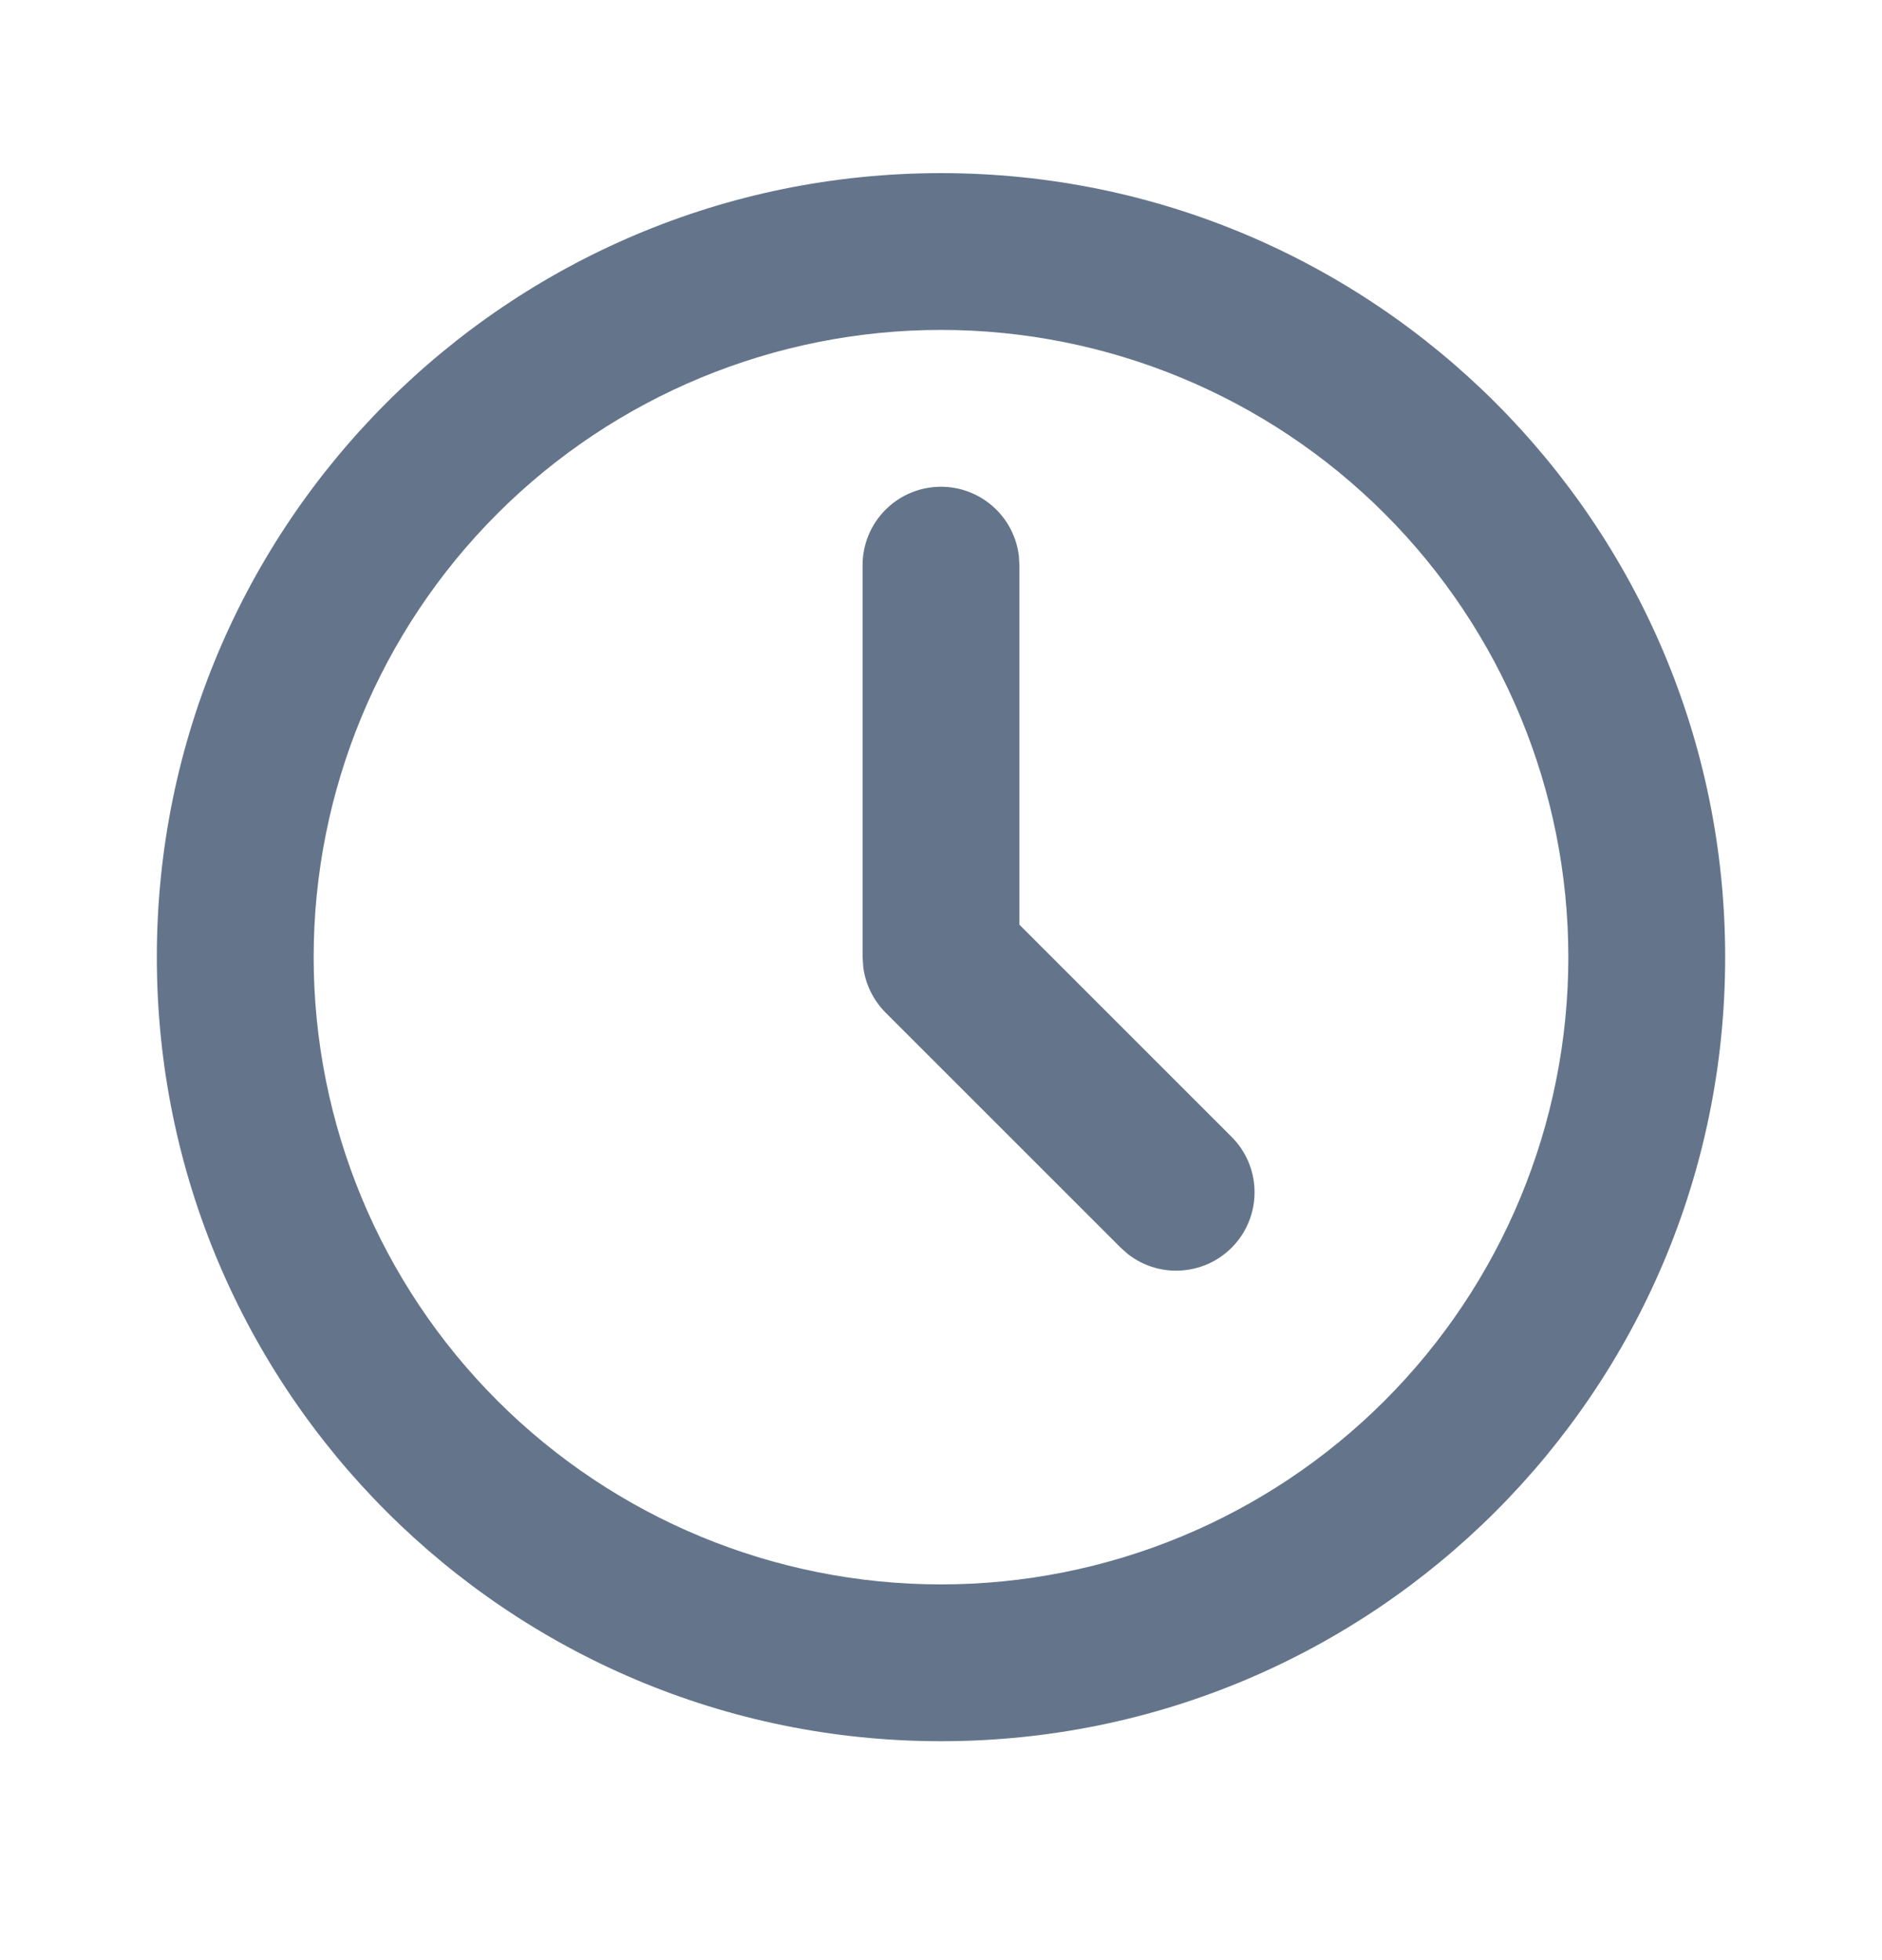
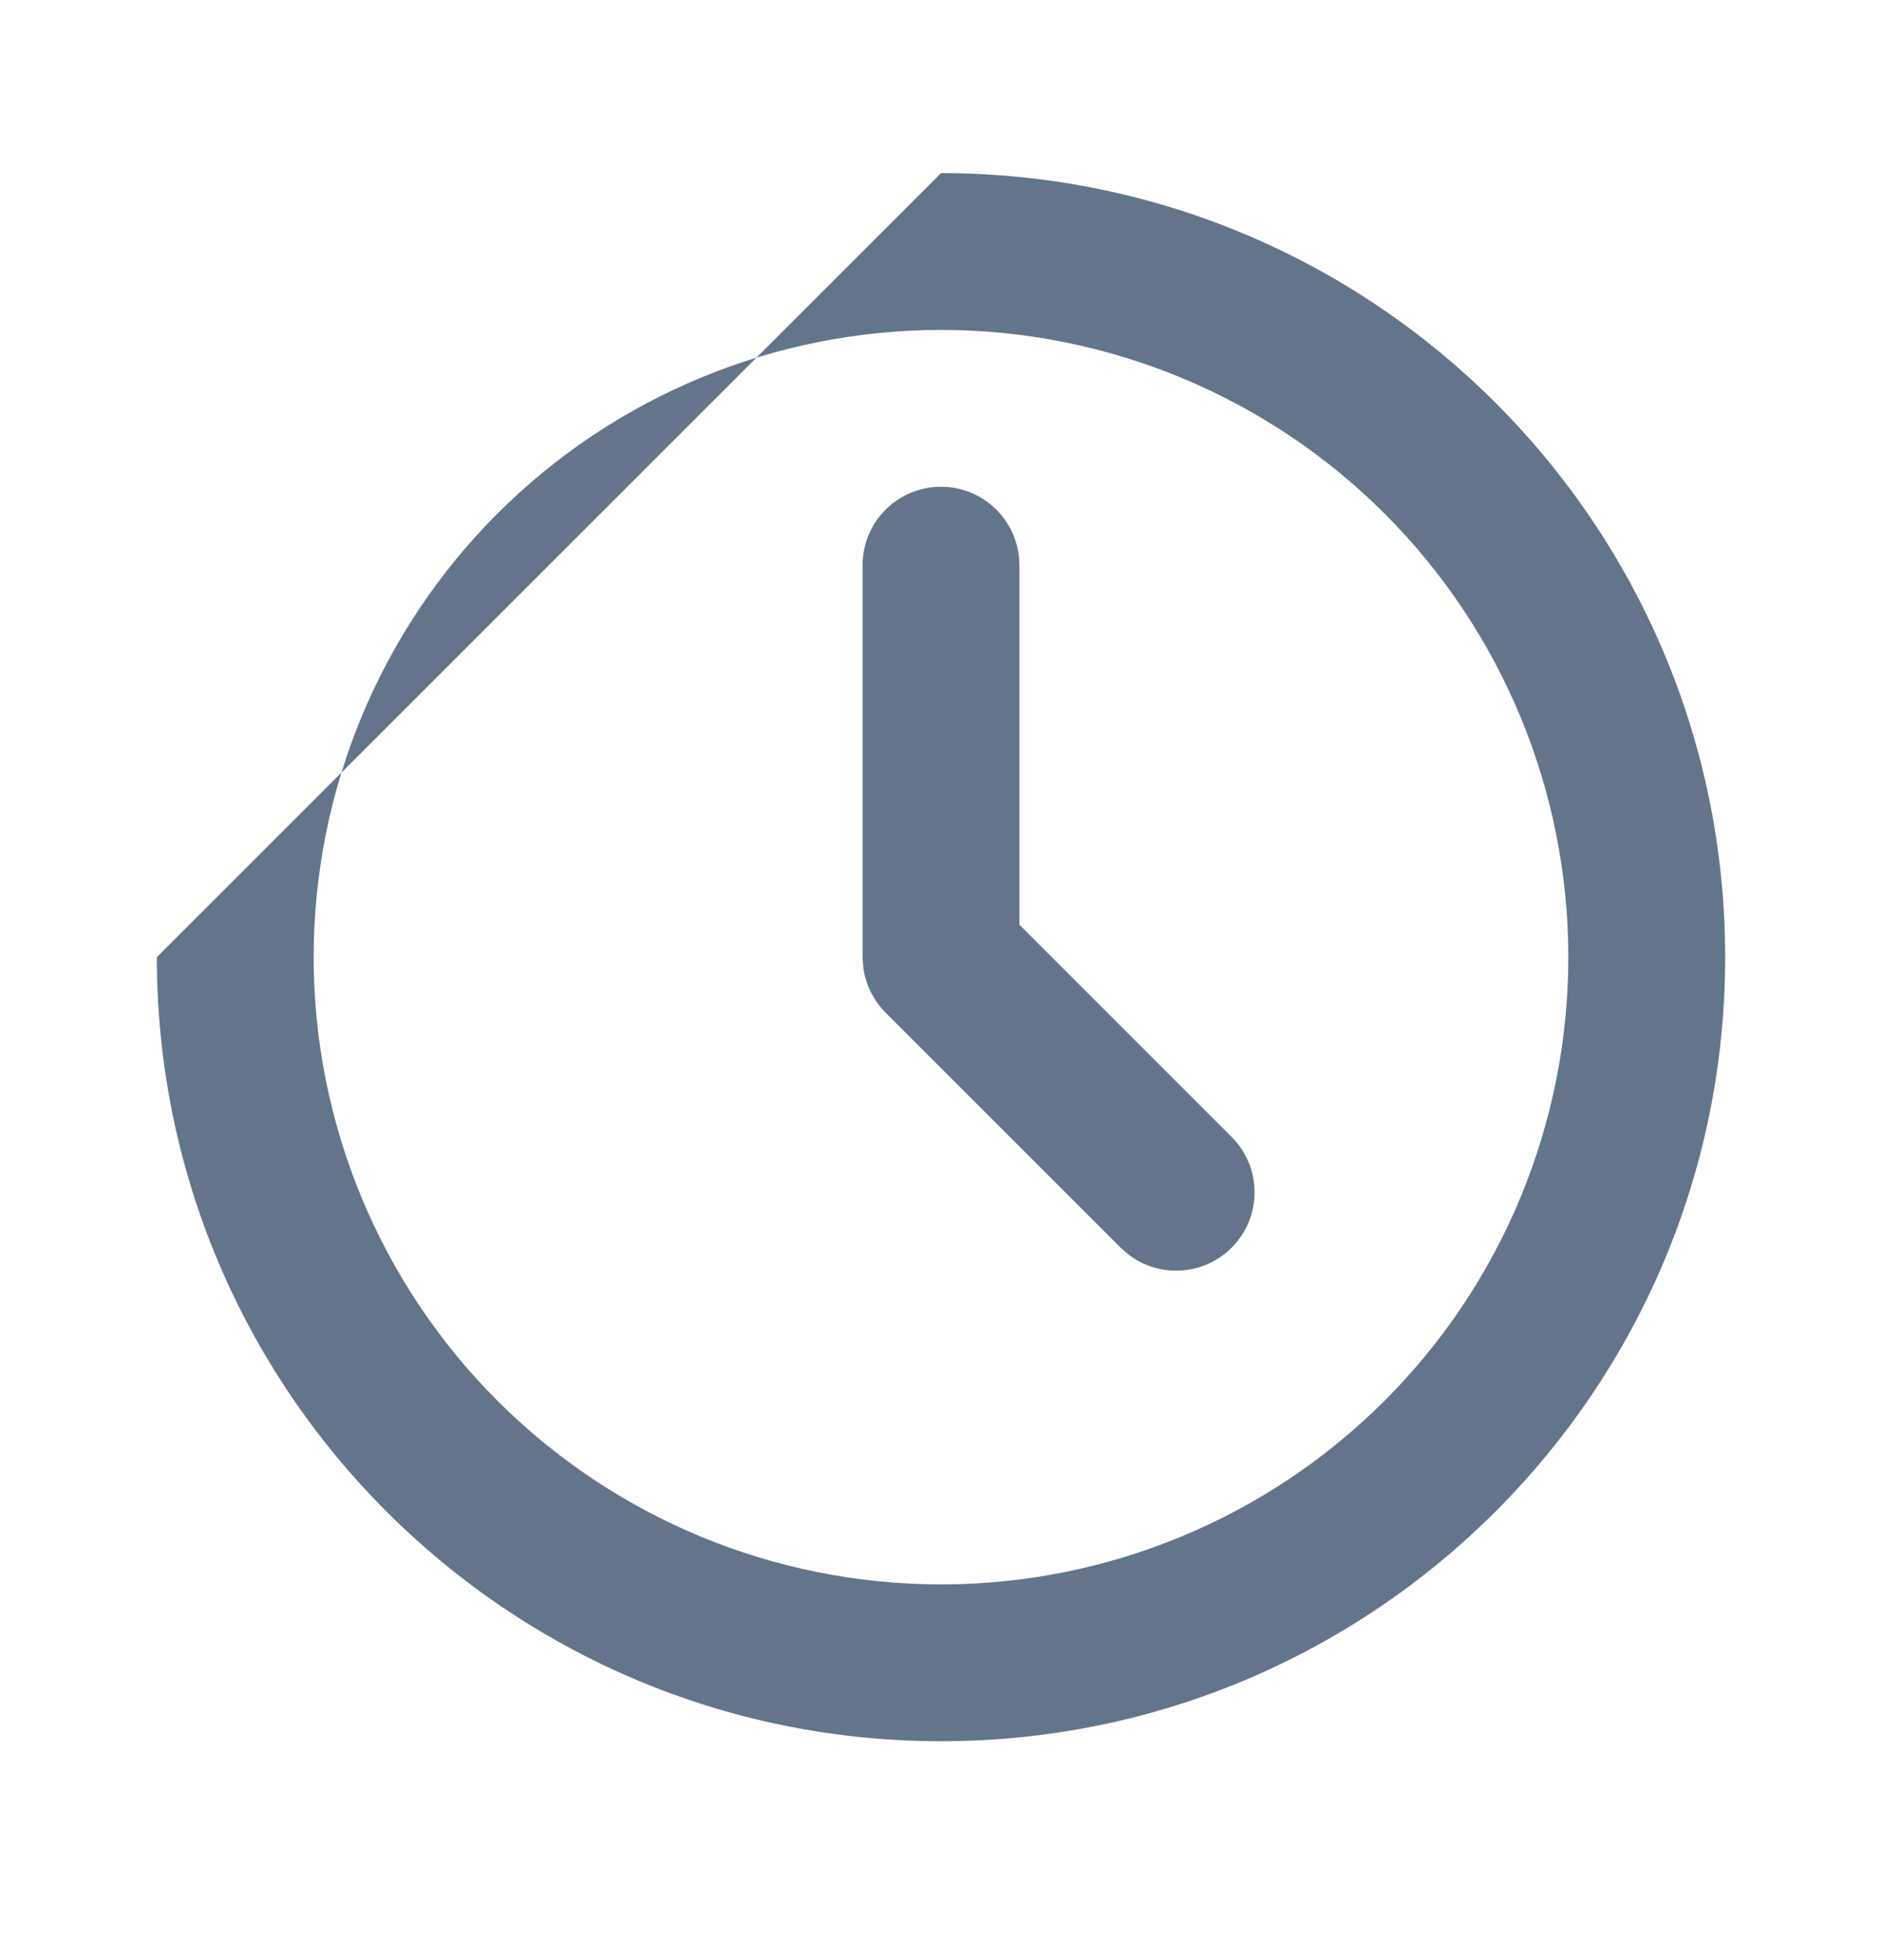
<svg xmlns="http://www.w3.org/2000/svg" width="24" height="25" viewBox="0 0 24 25" fill="none">
-   <path d="M12 2.208C17.523 2.208 22 6.685 22 12.208C22 17.731 17.523 22.208 12 22.208C6.477 22.208 2 17.731 2 12.208C2 6.685 6.477 2.208 12 2.208ZM12 4.208C9.878 4.208 7.843 5.051 6.343 6.551C4.843 8.051 4 10.086 4 12.208C4 14.33 4.843 16.365 6.343 17.865C7.843 19.365 9.878 20.208 12 20.208C14.122 20.208 16.157 19.365 17.657 17.865C19.157 16.365 20 14.33 20 12.208C20 10.086 19.157 8.051 17.657 6.551C16.157 5.051 14.122 4.208 12 4.208ZM12 6.208C12.245 6.208 12.481 6.298 12.664 6.461C12.847 6.623 12.964 6.848 12.993 7.091L13 7.208V11.794L15.707 14.501C15.886 14.681 15.991 14.922 15.998 15.176C16.006 15.43 15.917 15.678 15.749 15.868C15.581 16.059 15.346 16.178 15.094 16.202C14.841 16.227 14.588 16.153 14.387 15.998L14.293 15.915L11.293 12.915C11.138 12.759 11.038 12.557 11.009 12.339L11 12.208V7.208C11 6.943 11.105 6.688 11.293 6.501C11.48 6.313 11.735 6.208 12 6.208Z" fill="#64758B" />
+   <path d="M12 2.208C17.523 2.208 22 6.685 22 12.208C22 17.731 17.523 22.208 12 22.208C6.477 22.208 2 17.731 2 12.208ZM12 4.208C9.878 4.208 7.843 5.051 6.343 6.551C4.843 8.051 4 10.086 4 12.208C4 14.33 4.843 16.365 6.343 17.865C7.843 19.365 9.878 20.208 12 20.208C14.122 20.208 16.157 19.365 17.657 17.865C19.157 16.365 20 14.33 20 12.208C20 10.086 19.157 8.051 17.657 6.551C16.157 5.051 14.122 4.208 12 4.208ZM12 6.208C12.245 6.208 12.481 6.298 12.664 6.461C12.847 6.623 12.964 6.848 12.993 7.091L13 7.208V11.794L15.707 14.501C15.886 14.681 15.991 14.922 15.998 15.176C16.006 15.43 15.917 15.678 15.749 15.868C15.581 16.059 15.346 16.178 15.094 16.202C14.841 16.227 14.588 16.153 14.387 15.998L14.293 15.915L11.293 12.915C11.138 12.759 11.038 12.557 11.009 12.339L11 12.208V7.208C11 6.943 11.105 6.688 11.293 6.501C11.48 6.313 11.735 6.208 12 6.208Z" fill="#64758B" />
</svg>